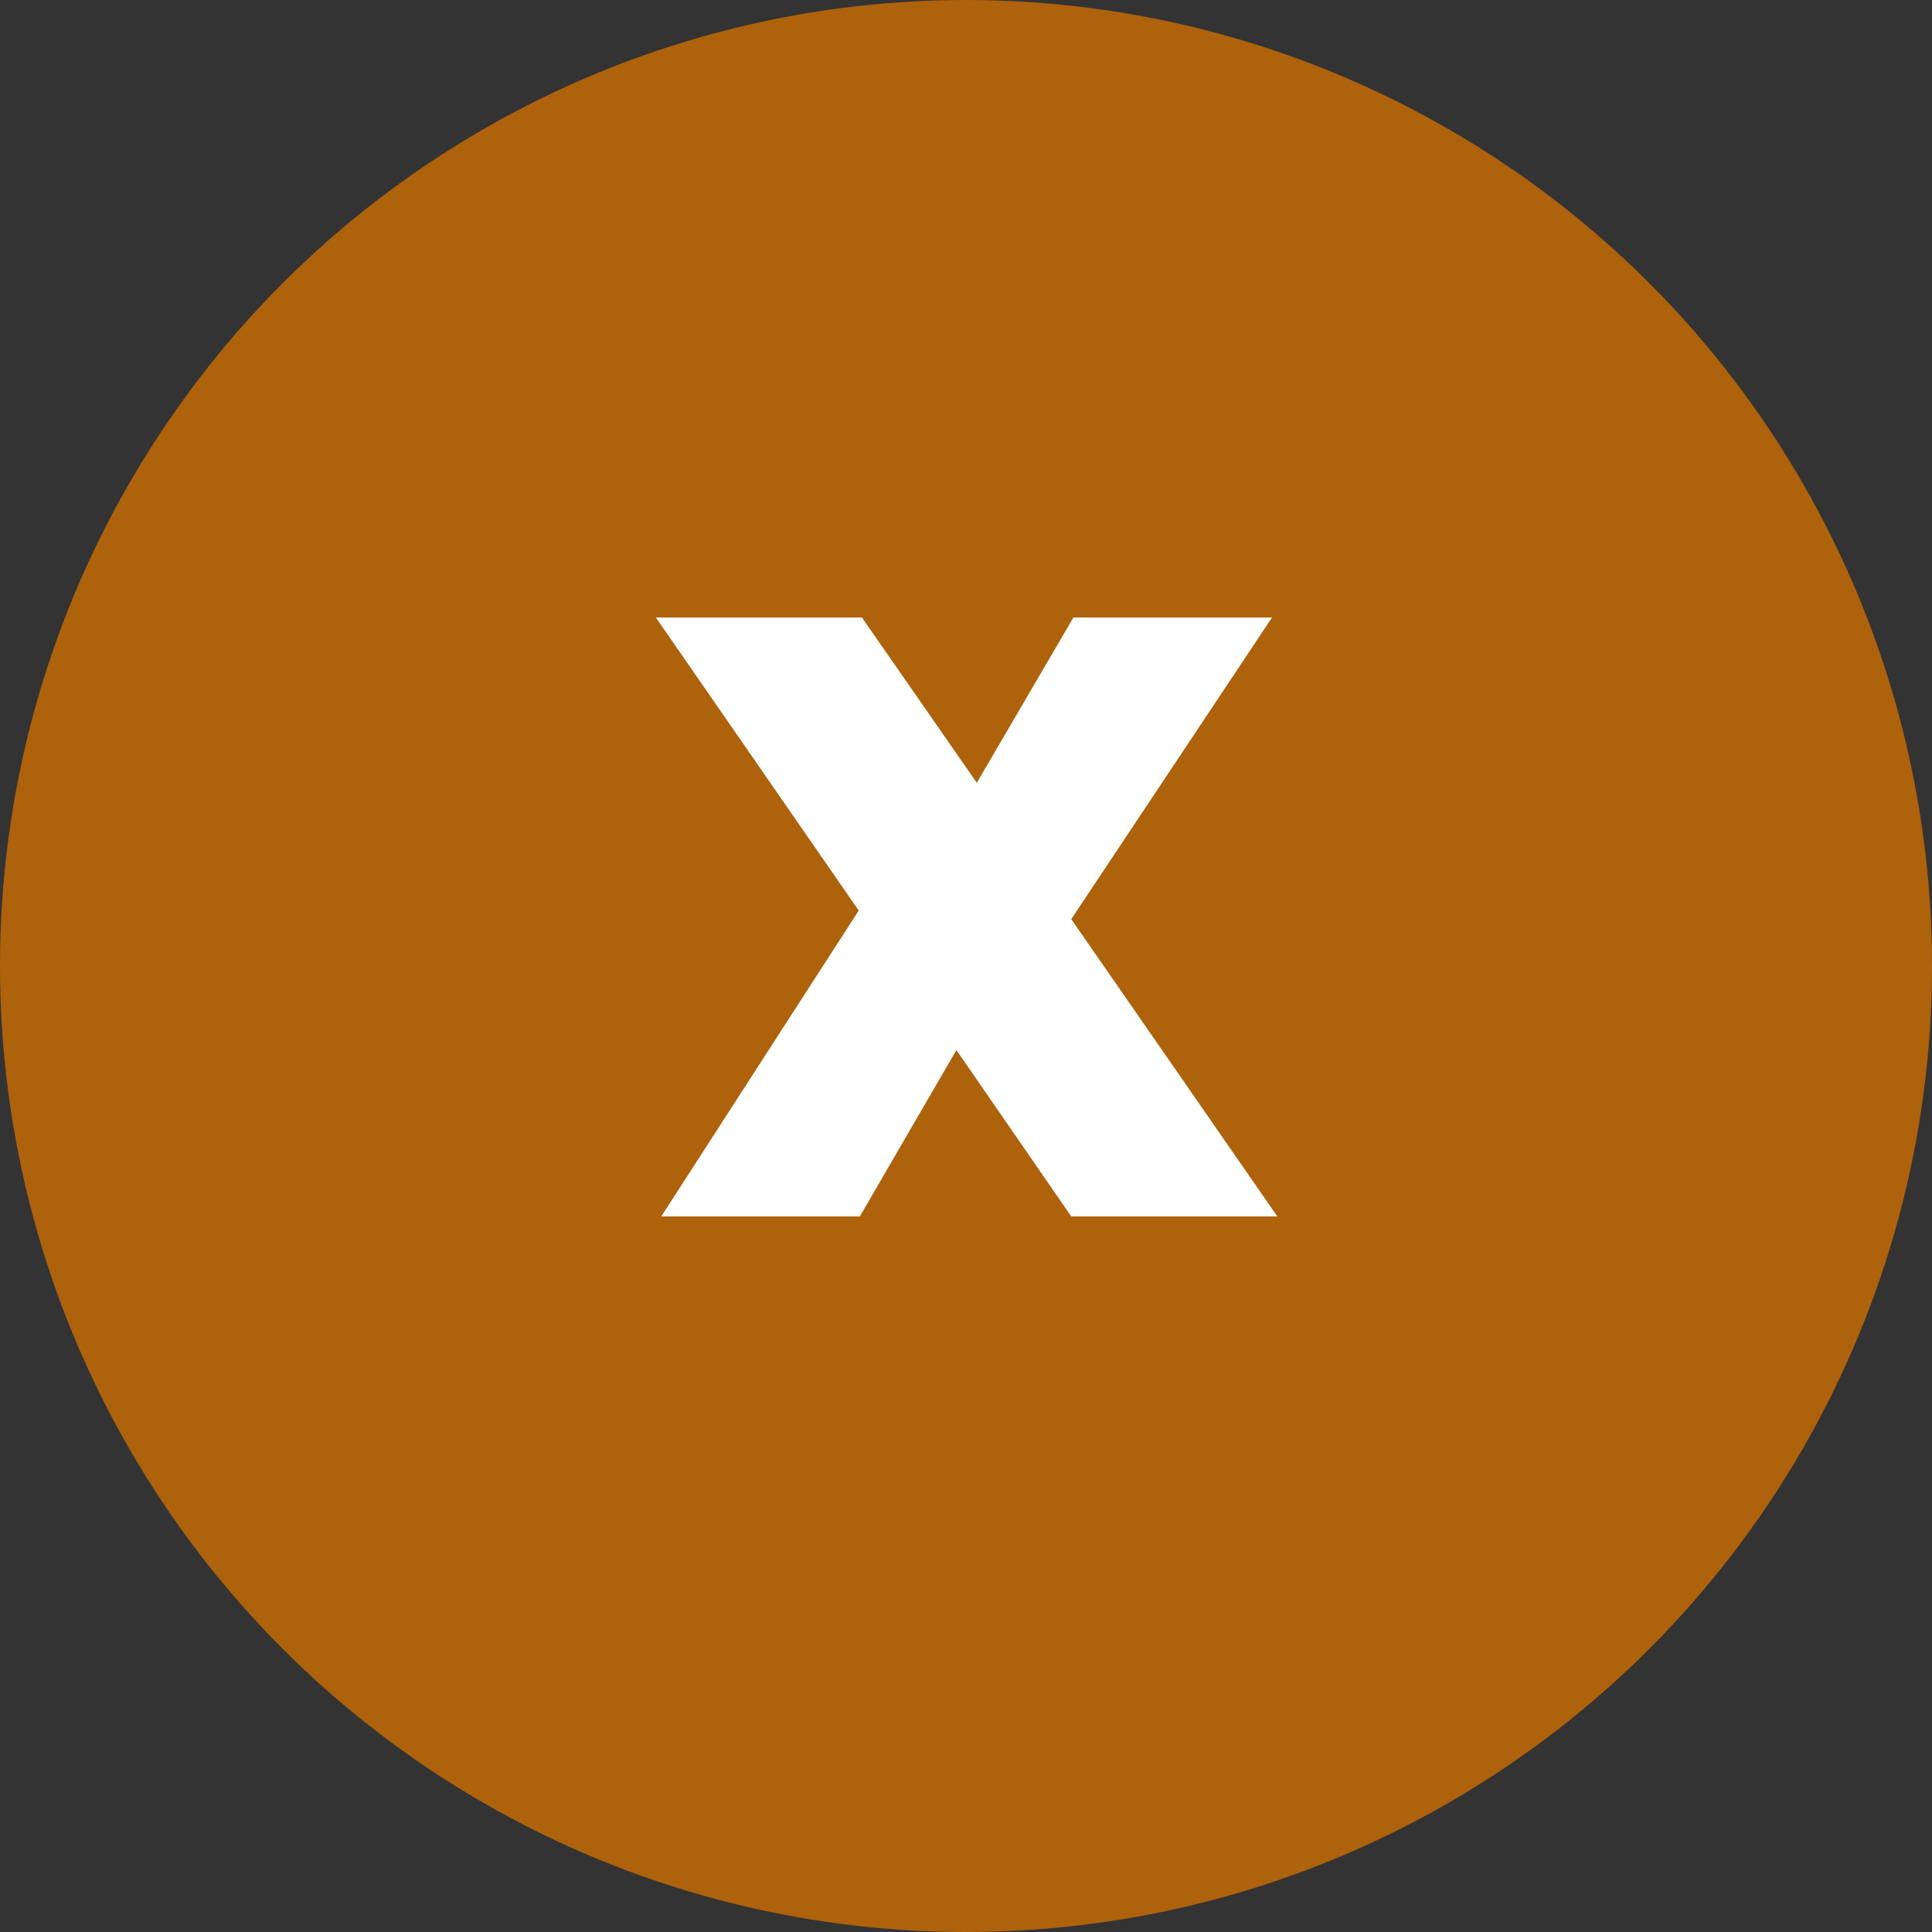
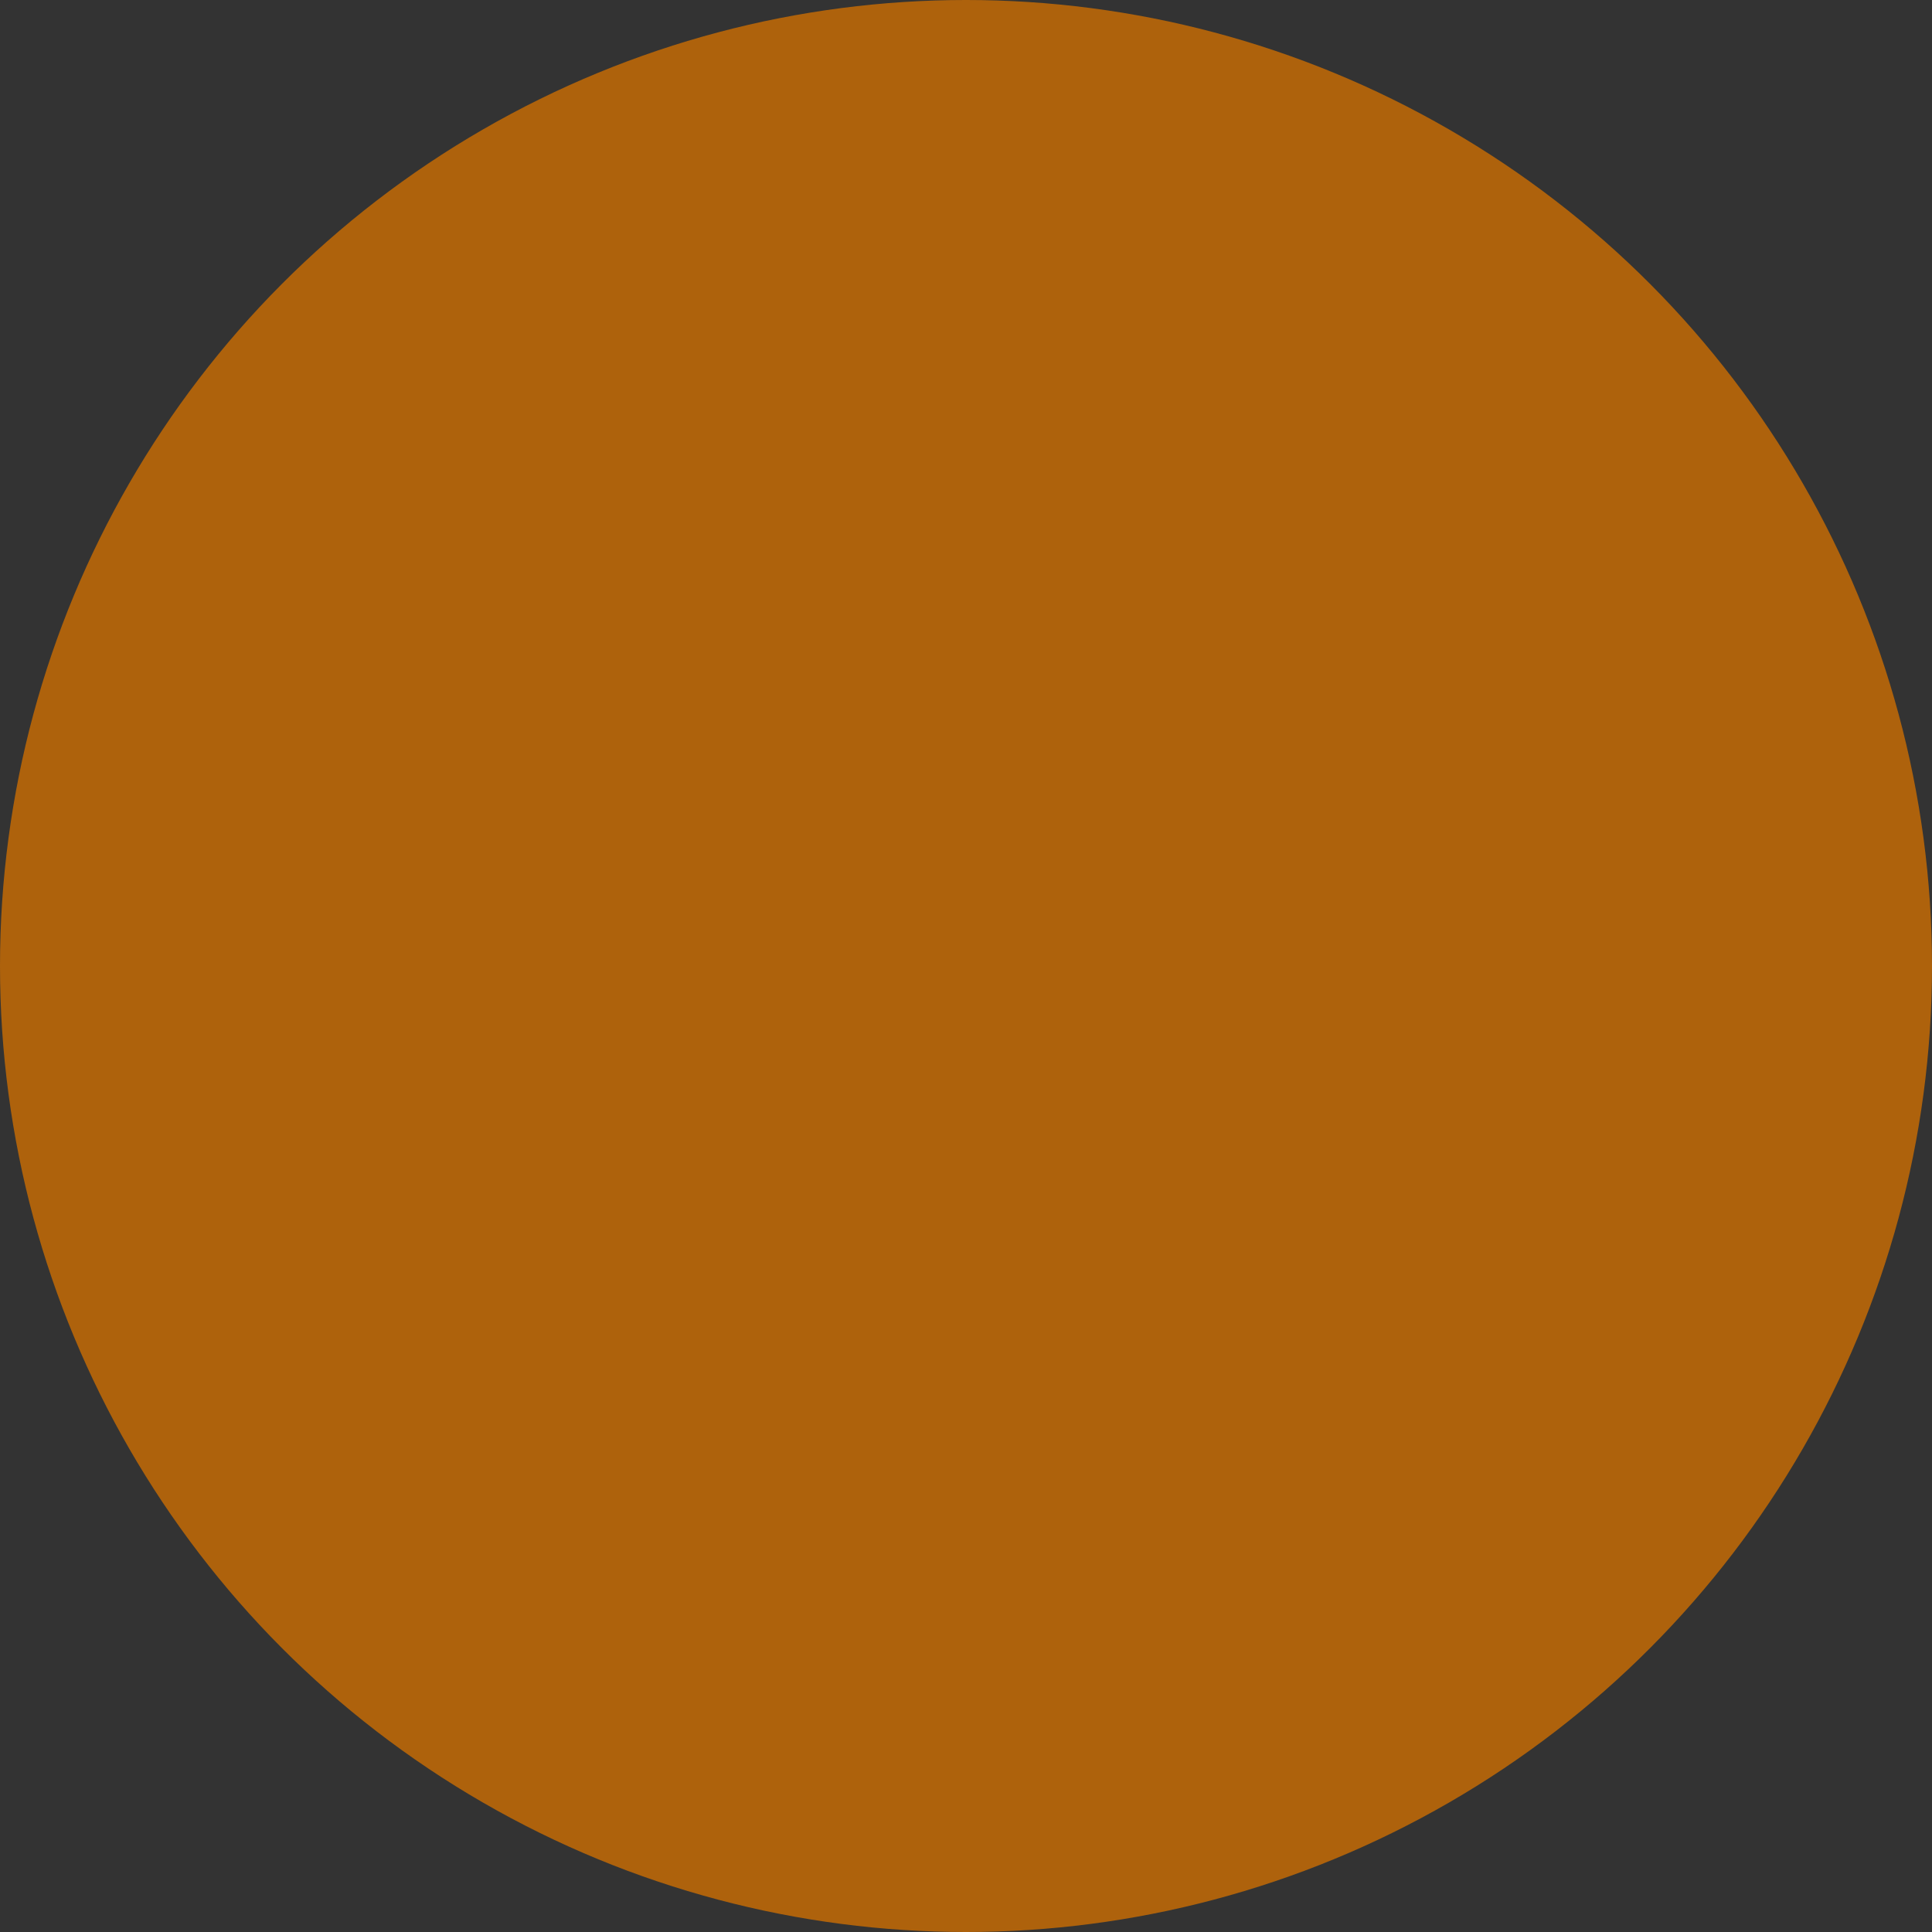
<svg xmlns="http://www.w3.org/2000/svg" width="27" height="27" viewBox="0 0 27 27" fill="none">
  <rect x="0" y="0" width="27" height="27" fill="#333333" stroke="none" />
  <circle cx="13.5" cy="13.5" r="13.5" fill="#AE620C" />
-   <path d="M14.971 17L13.366 14.675L12.016 17H9.241L12.001 12.725L9.166 8.63H12.046L13.651 10.94L15.001 8.63H17.776L14.971 12.845L17.851 17H14.971Z" fill="white" />
</svg>